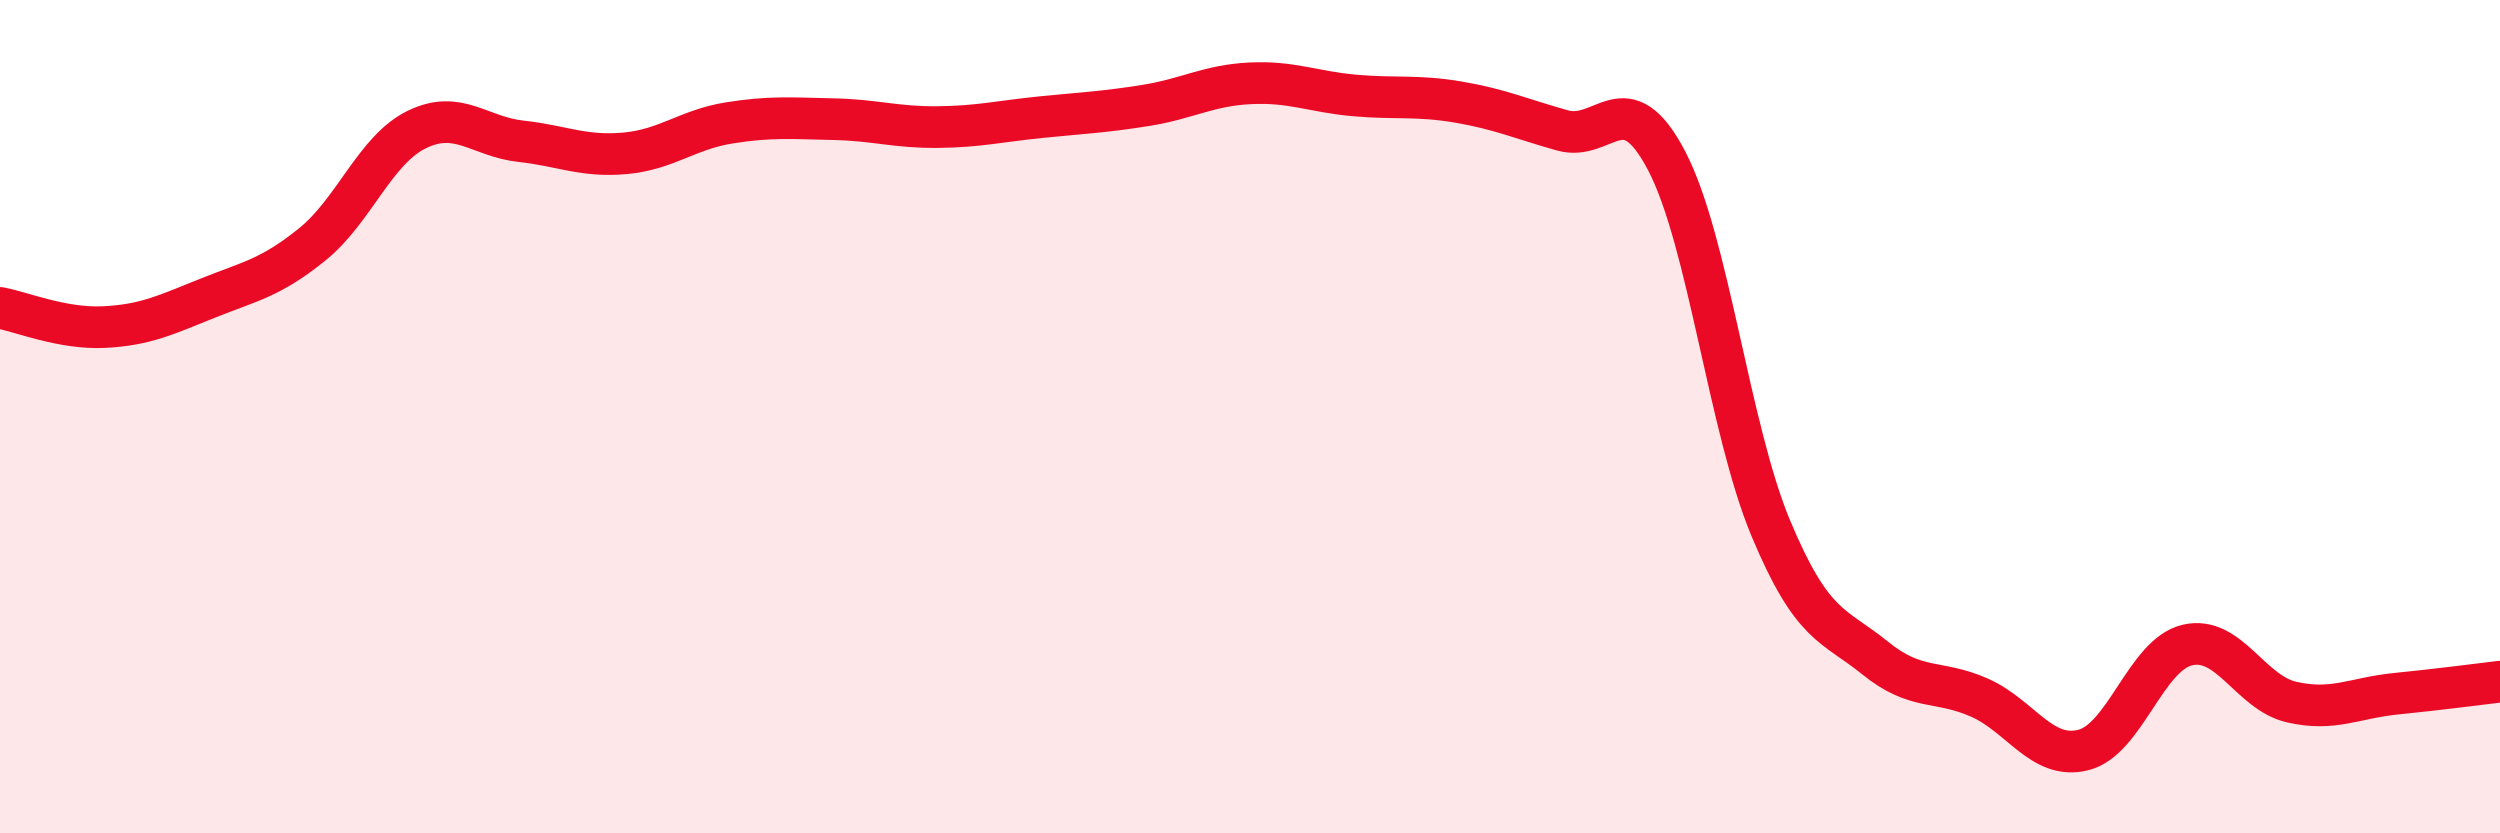
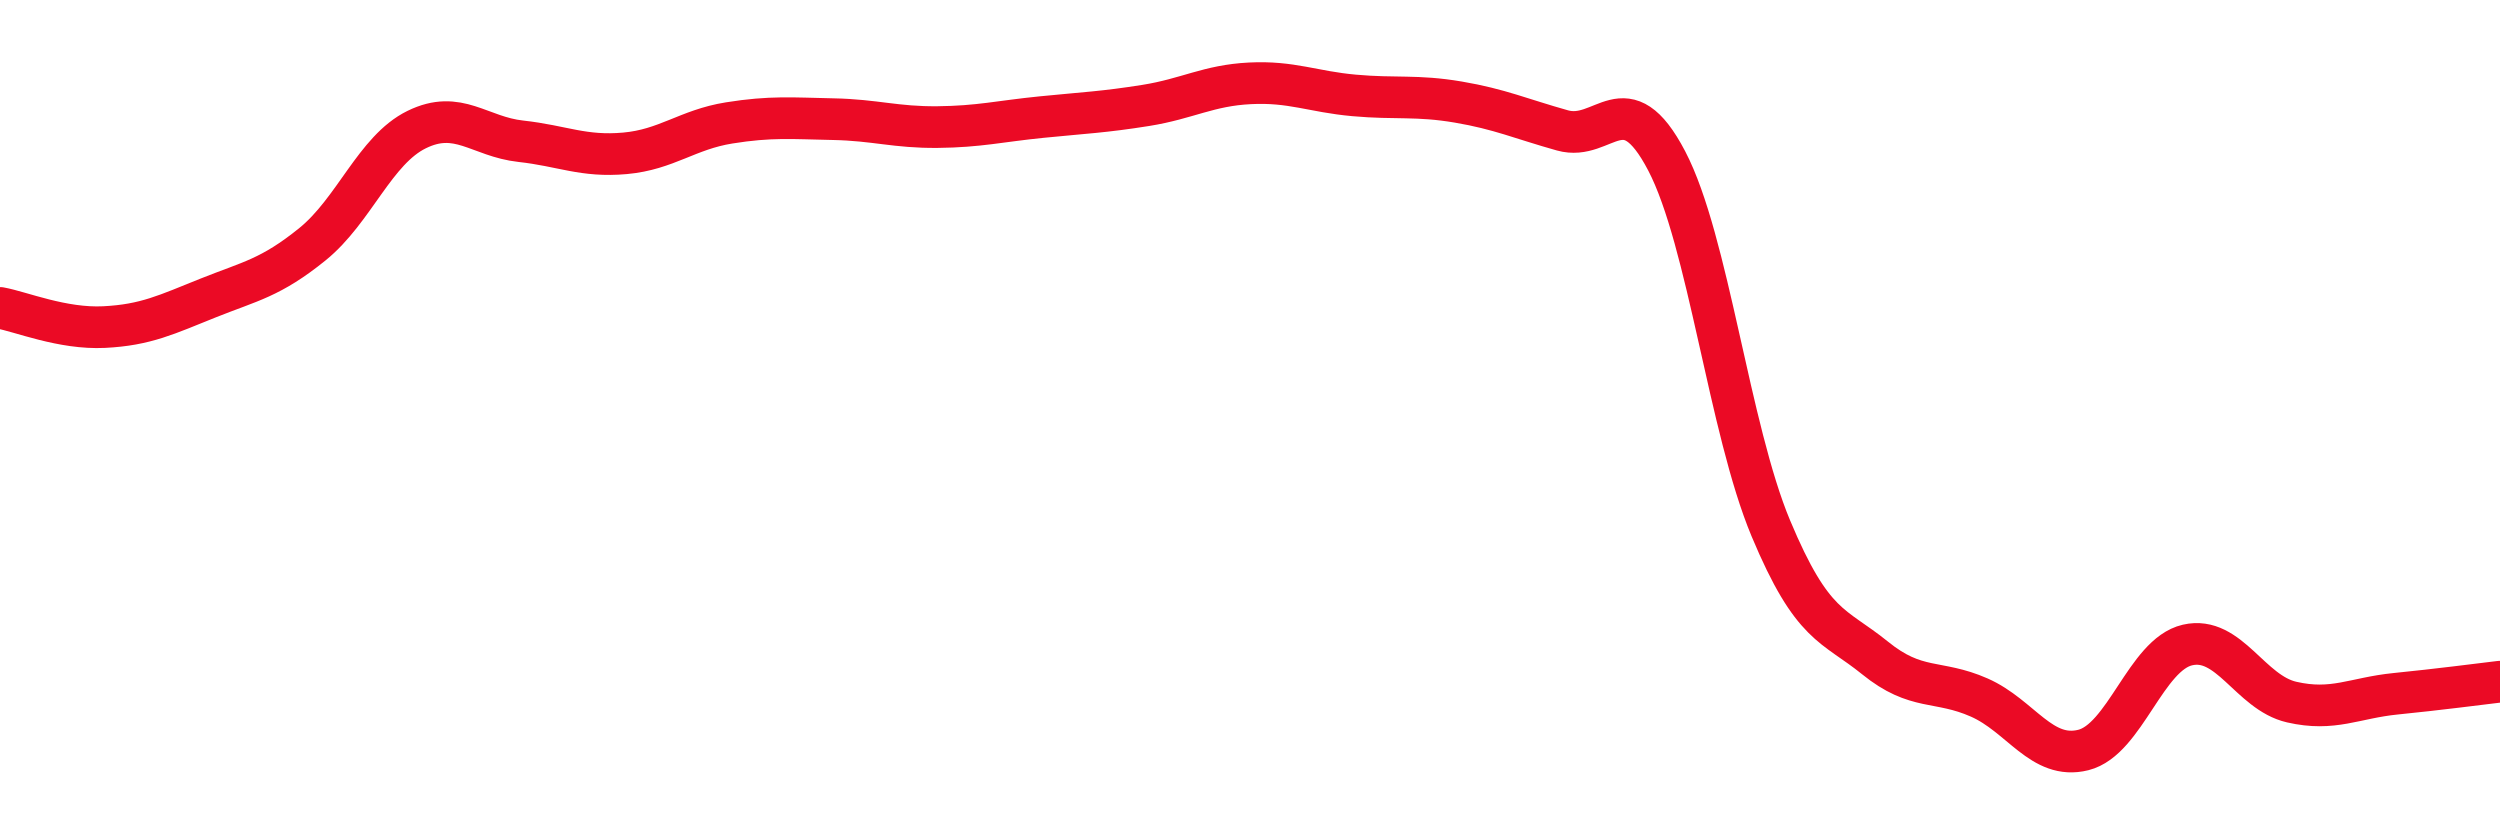
<svg xmlns="http://www.w3.org/2000/svg" width="60" height="20" viewBox="0 0 60 20">
-   <path d="M 0,7.39 C 0.5,7.48 1.5,7.9 2.5,7.85 C 3.5,7.8 4,7.55 5,7.15 C 6,6.75 6.5,6.67 7.5,5.86 C 8.5,5.05 9,3.6 10,3.11 C 11,2.62 11.5,3.28 12.5,3.39 C 13.5,3.5 14,3.77 15,3.68 C 16,3.59 16.5,3.11 17.5,2.95 C 18.5,2.79 19,2.84 20,2.86 C 21,2.88 21.5,3.06 22.5,3.05 C 23.5,3.04 24,2.91 25,2.81 C 26,2.71 26.5,2.69 27.5,2.53 C 28.5,2.37 29,2.05 30,2 C 31,1.95 31.5,2.2 32.5,2.29 C 33.5,2.38 34,2.28 35,2.45 C 36,2.62 36.5,2.85 37.5,3.13 C 38.5,3.41 39,1.95 40,3.86 C 41,5.77 41.5,10.29 42.5,12.68 C 43.5,15.07 44,14.98 45,15.79 C 46,16.6 46.5,16.3 47.5,16.74 C 48.5,17.18 49,18.25 50,18 C 51,17.75 51.5,15.71 52.5,15.48 C 53.5,15.25 54,16.62 55,16.85 C 56,17.08 56.5,16.75 57.5,16.65 C 58.5,16.55 59.5,16.42 60,16.36L60 20L0 20Z" fill="#EB0A25" opacity="0.1" stroke-linecap="round" stroke-linejoin="round" />
  <path d="M 0,7.39 C 0.5,7.48 1.5,7.9 2.5,7.85 C 3.5,7.8 4,7.55 5,7.15 C 6,6.75 6.5,6.67 7.5,5.86 C 8.5,5.05 9,3.6 10,3.11 C 11,2.62 11.5,3.28 12.5,3.39 C 13.5,3.5 14,3.77 15,3.68 C 16,3.59 16.5,3.11 17.5,2.95 C 18.5,2.79 19,2.84 20,2.86 C 21,2.88 21.5,3.06 22.5,3.05 C 23.5,3.04 24,2.91 25,2.81 C 26,2.71 26.5,2.69 27.5,2.53 C 28.5,2.37 29,2.05 30,2 C 31,1.95 31.5,2.2 32.5,2.29 C 33.5,2.38 34,2.28 35,2.45 C 36,2.62 36.5,2.85 37.5,3.13 C 38.5,3.41 39,1.95 40,3.86 C 41,5.77 41.5,10.29 42.5,12.68 C 43.5,15.07 44,14.98 45,15.79 C 46,16.6 46.5,16.3 47.5,16.74 C 48.5,17.18 49,18.25 50,18 C 51,17.75 51.5,15.71 52.5,15.48 C 53.5,15.25 54,16.62 55,16.85 C 56,17.08 56.5,16.75 57.5,16.65 C 58.5,16.55 59.5,16.42 60,16.36" stroke="#EB0A25" stroke-width="1" fill="none" stroke-linecap="round" stroke-linejoin="round" />
</svg>